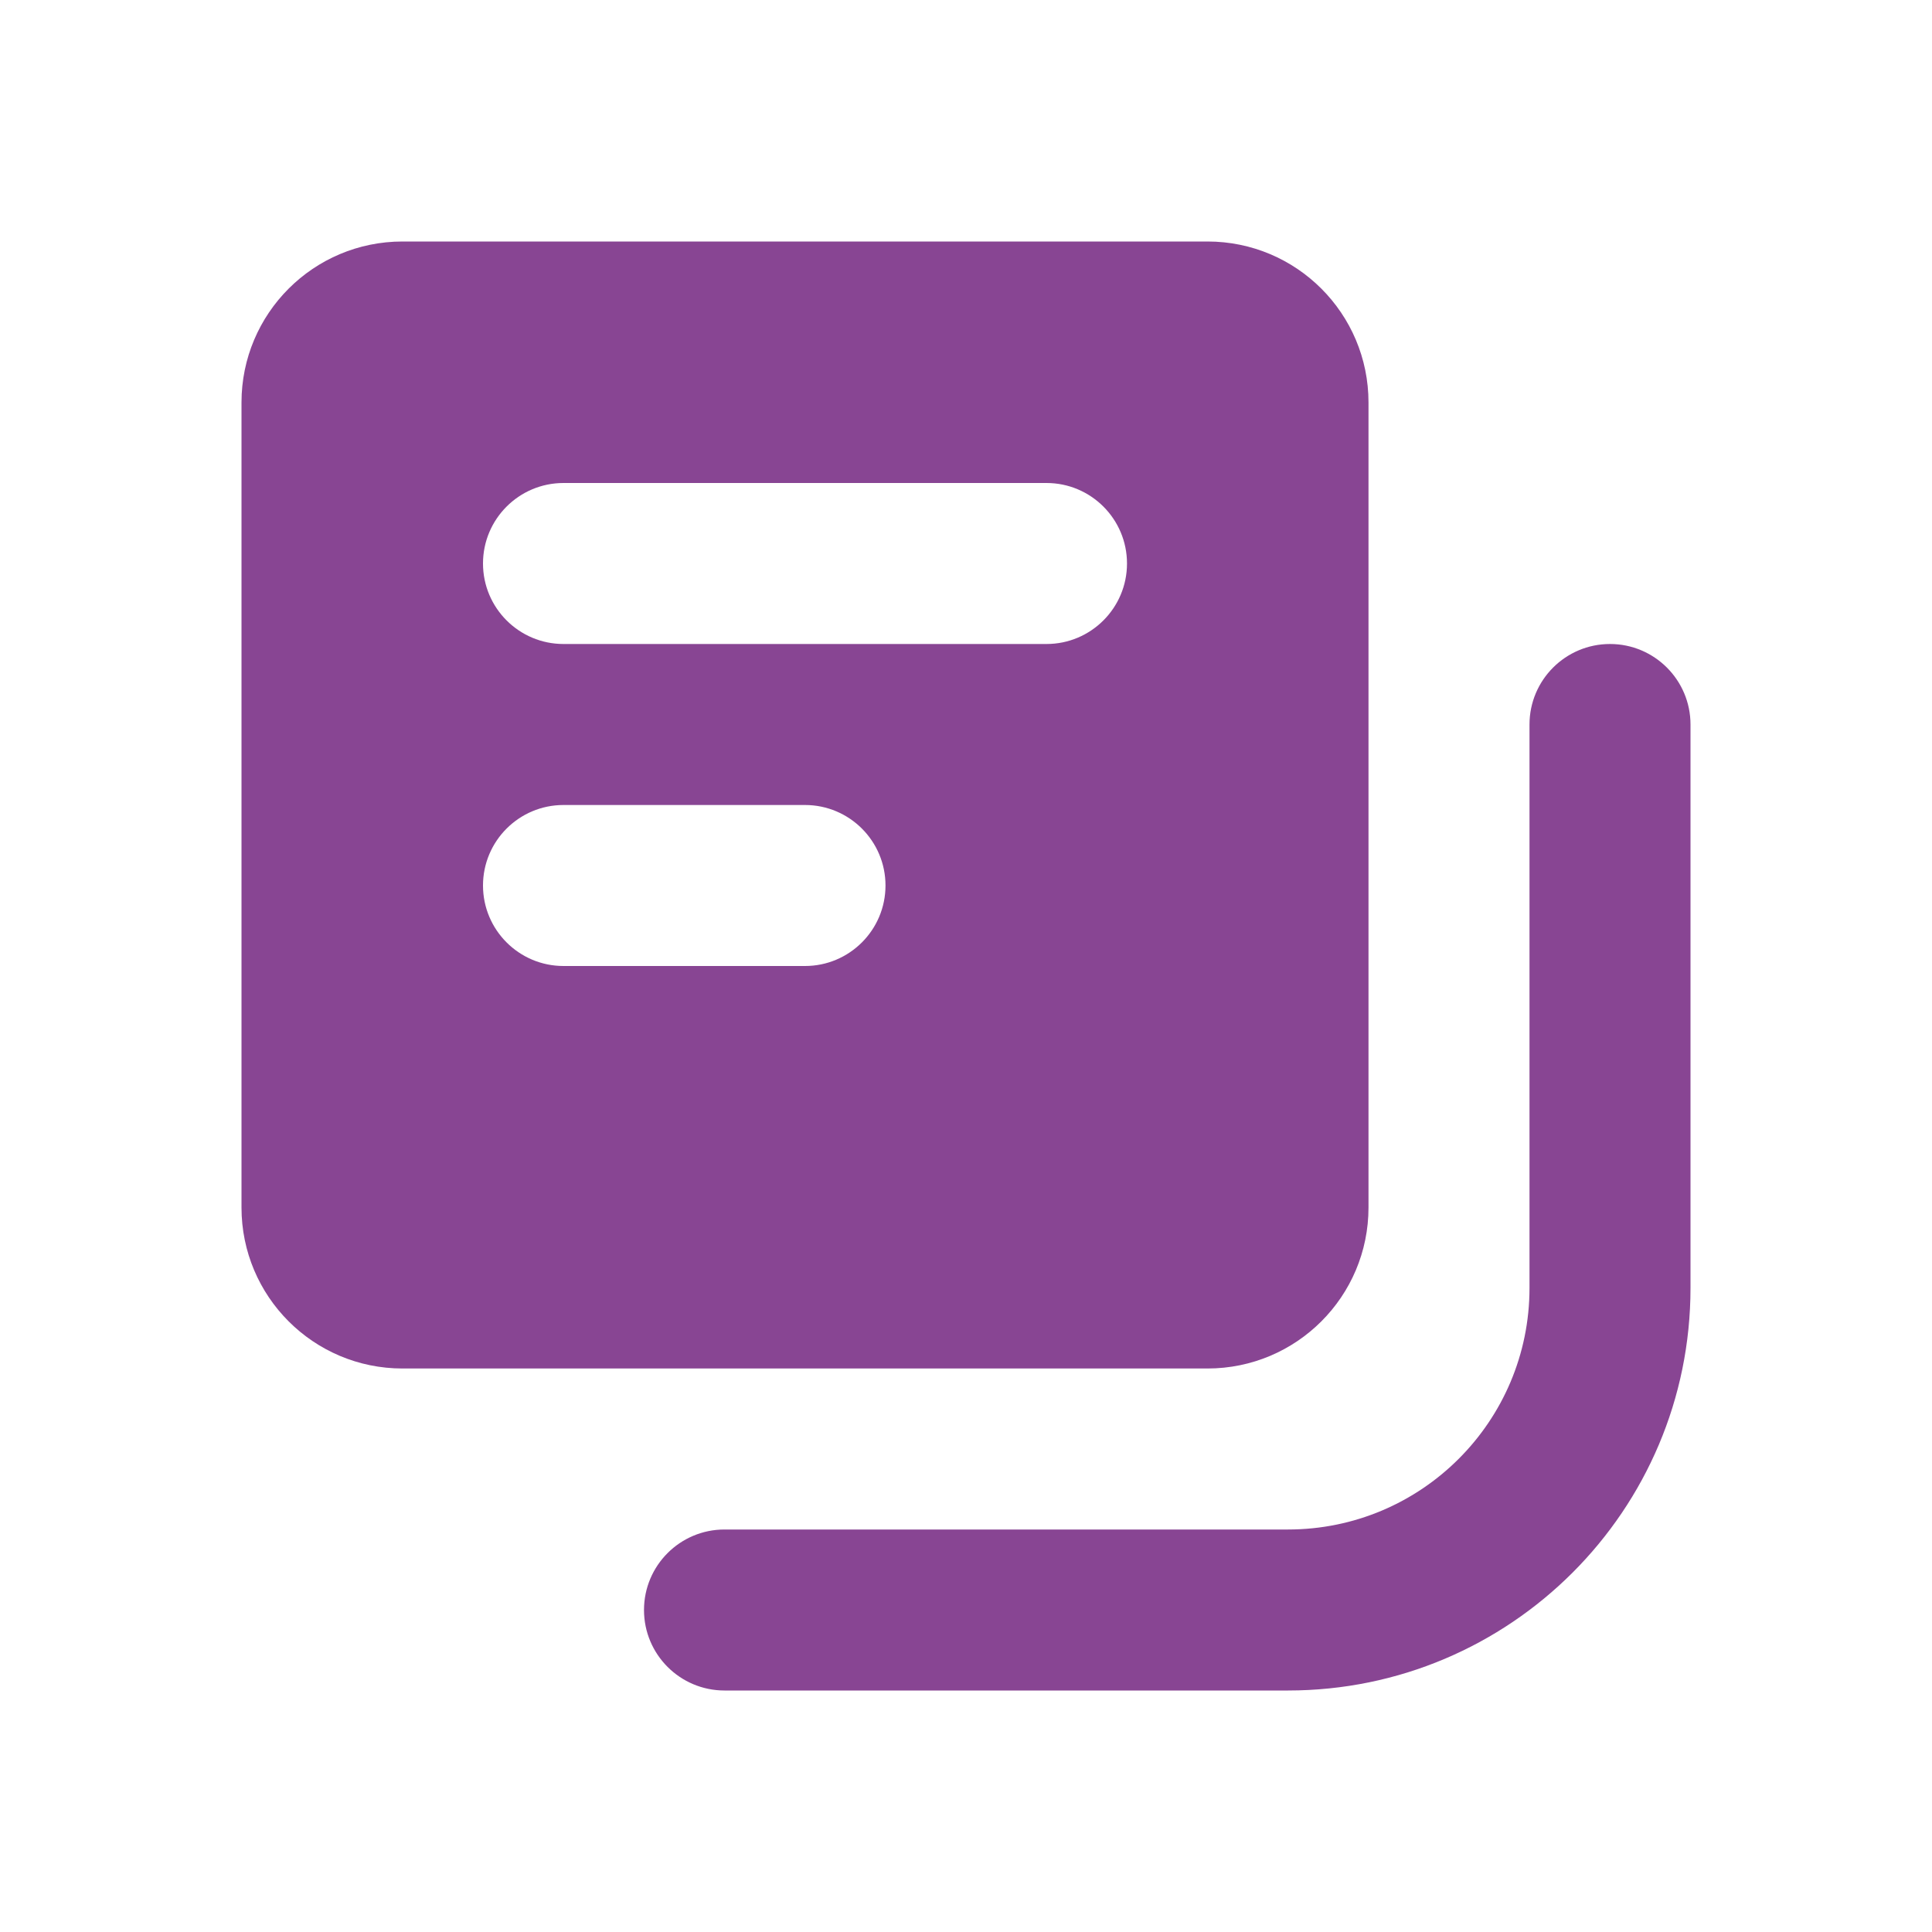
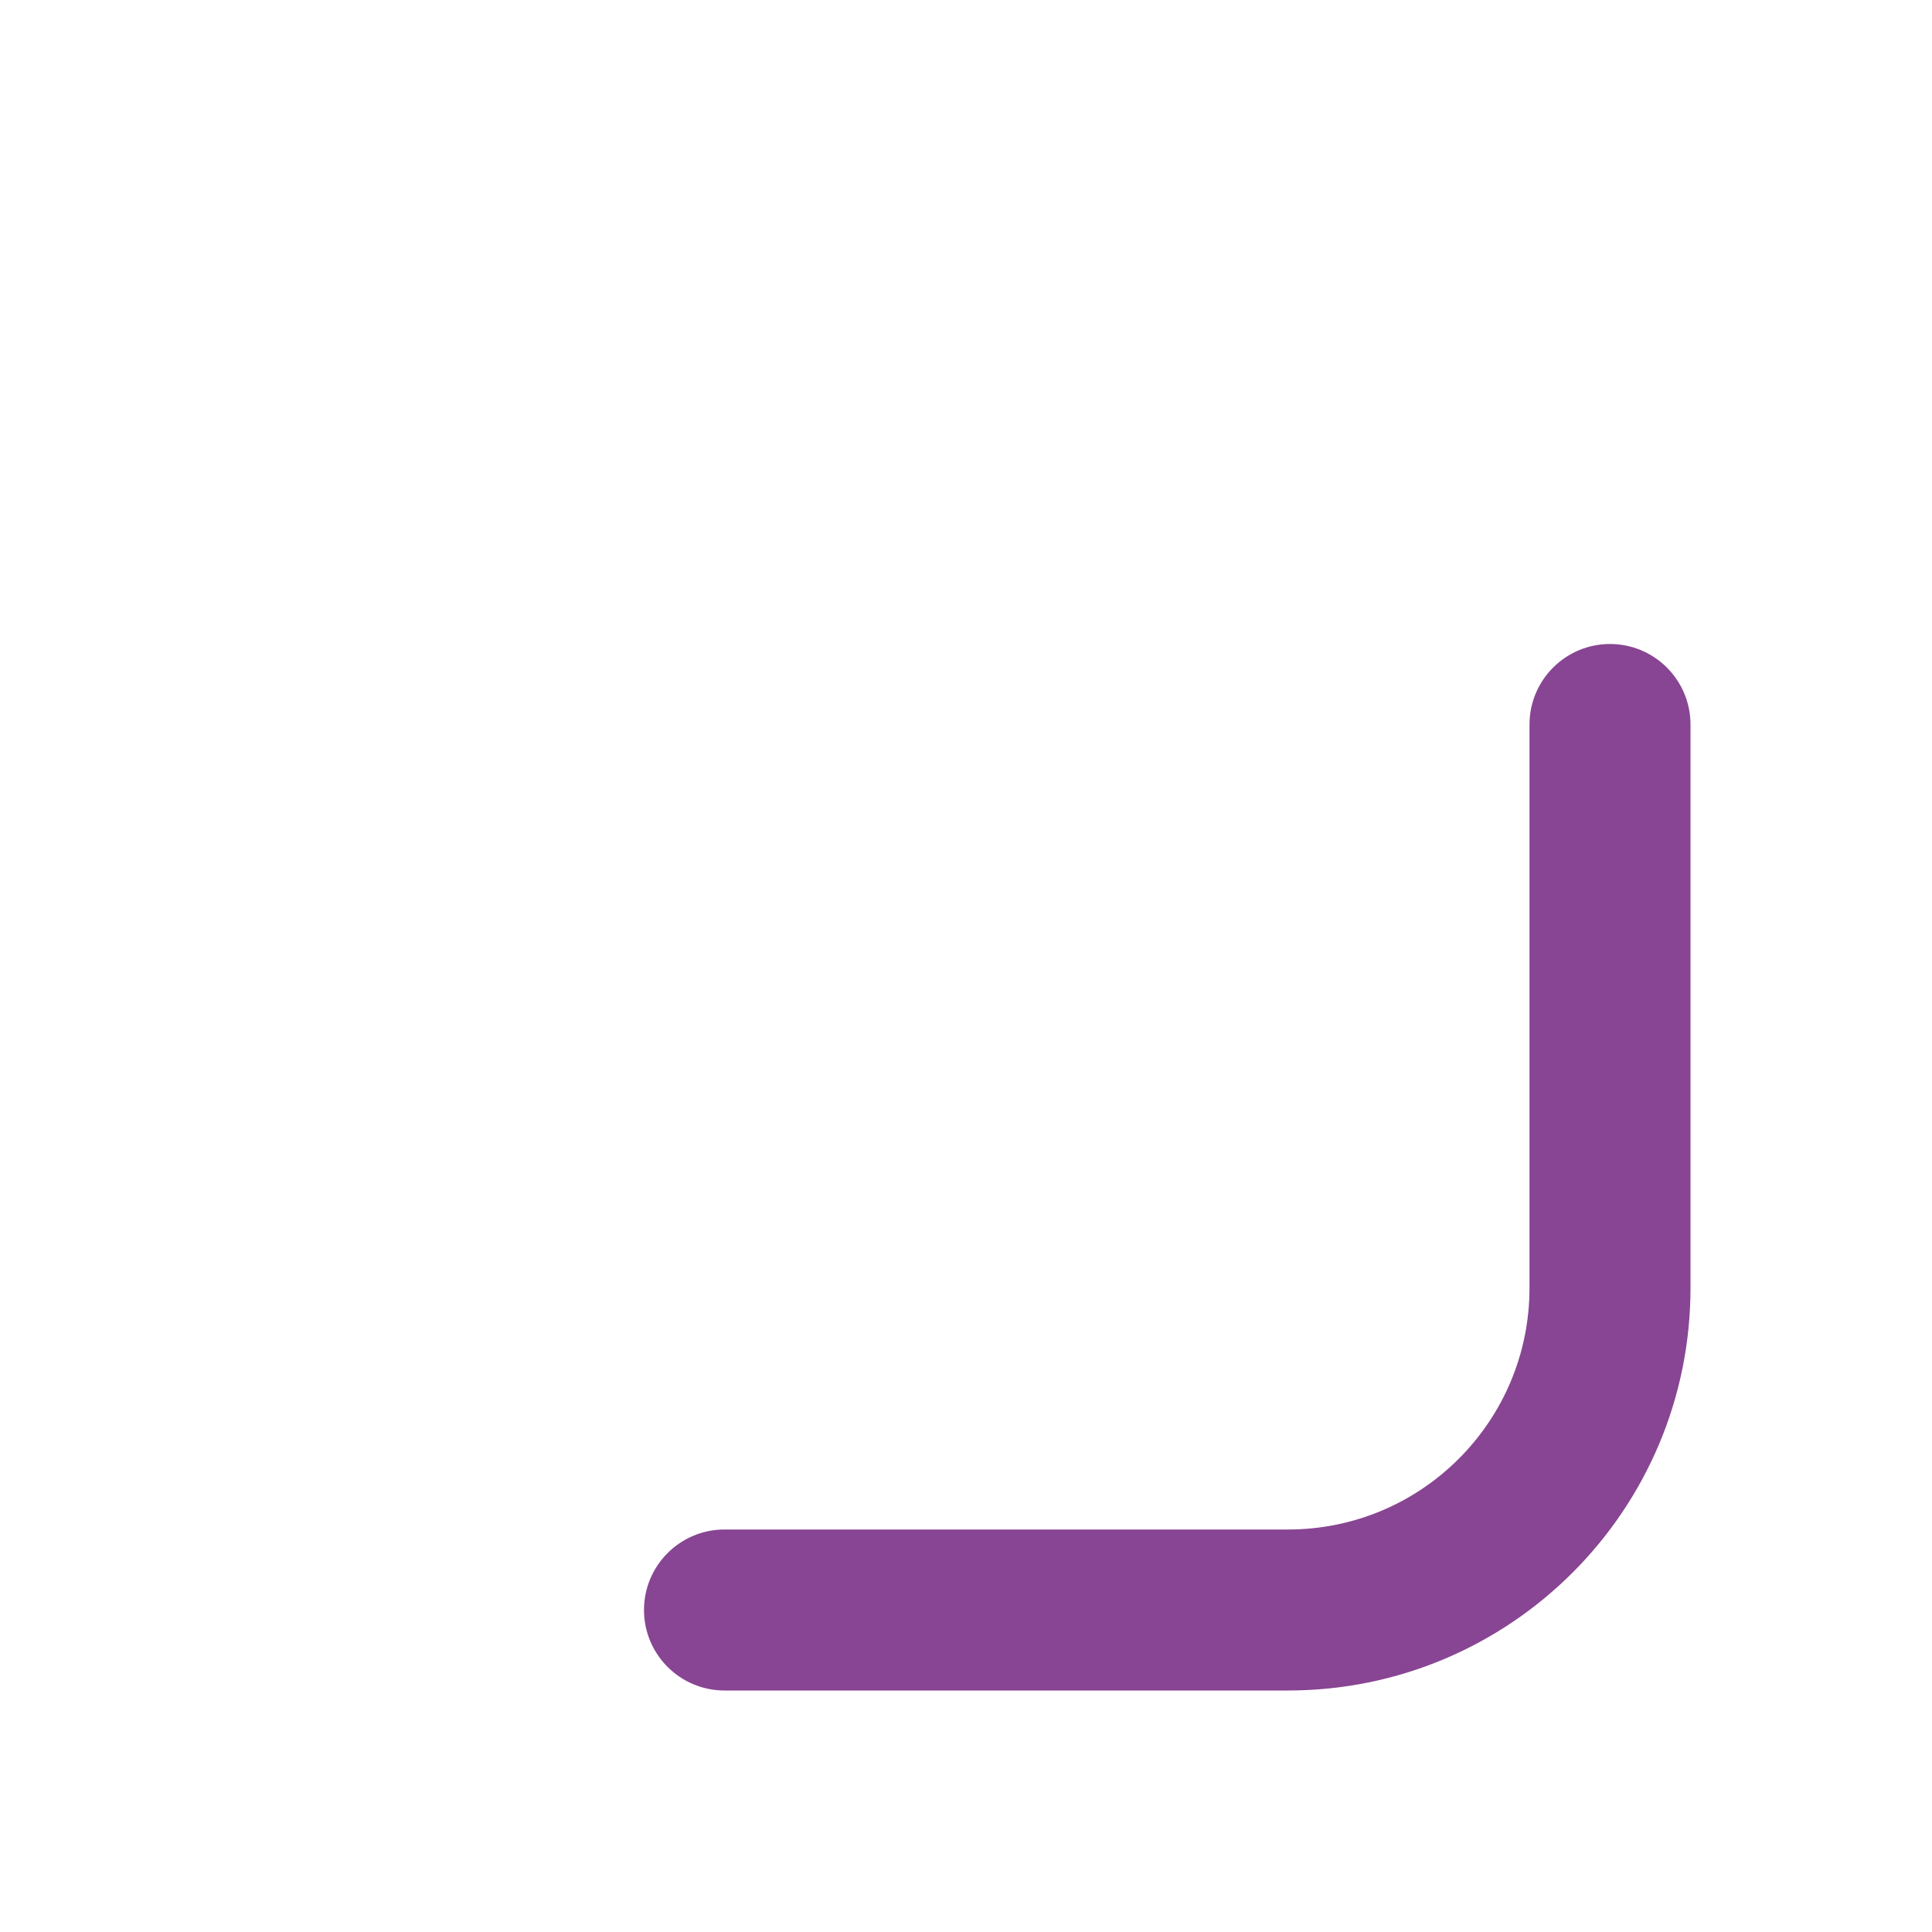
<svg xmlns="http://www.w3.org/2000/svg" width="24" height="24" viewBox="0 0 24 24" fill="none">
-   <path fill-rule="evenodd" clip-rule="evenodd" d="M3 5C3 3.895 3.895 3 5 3H15C16.105 3 17 3.895 17 5V15C17 16.105 16.105 17 15 17H5C3.895 17 3 16.105 3 15V5ZM7 6C6.448 6 6 6.448 6 7C6 7.552 6.448 8 7 8H13C13.552 8 14 7.552 14 7C14 6.448 13.552 6 13 6H7ZM7 10C6.448 10 6 10.448 6 11C6 11.552 6.448 12 7 12H10C10.552 12 11 11.552 11 11C11 10.448 10.552 10 10 10H7Z" fill="#884593" />
  <path d="M21 9C21 8.448 20.552 8 20 8C19.448 8 19 8.448 19 9V16C19 17.657 17.657 19 16 19H9C8.448 19 8 19.448 8 20C8 20.552 8.448 21 9 21H16C18.761 21 21 18.761 21 16V9Z" fill="#884593" />
</svg>